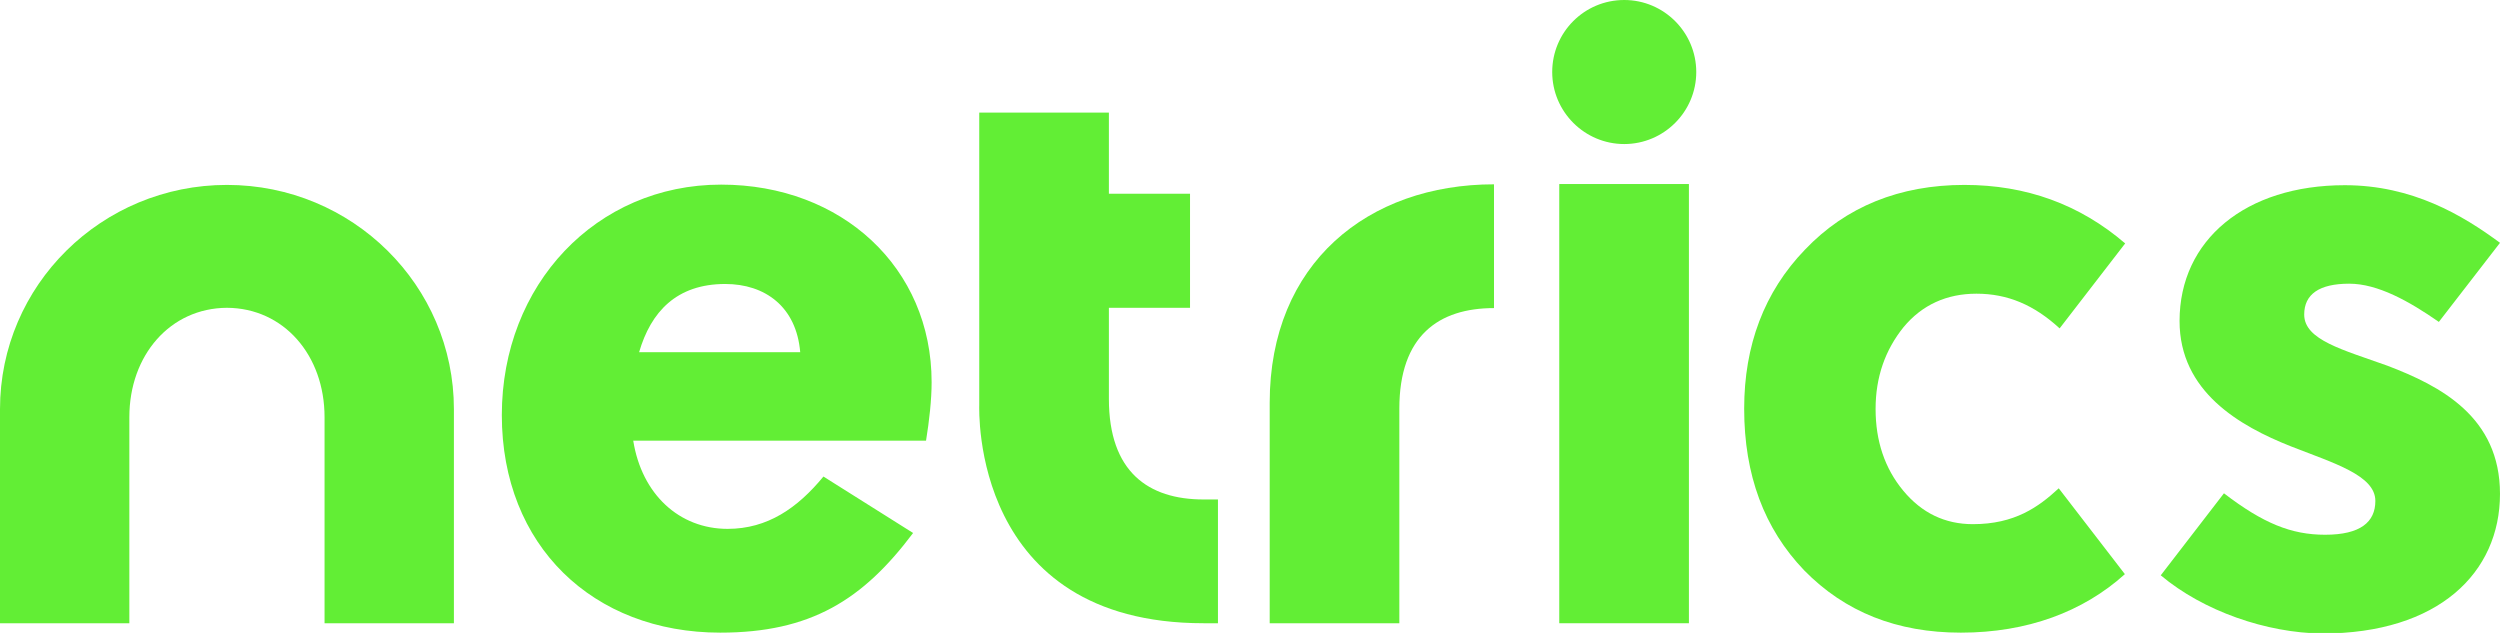
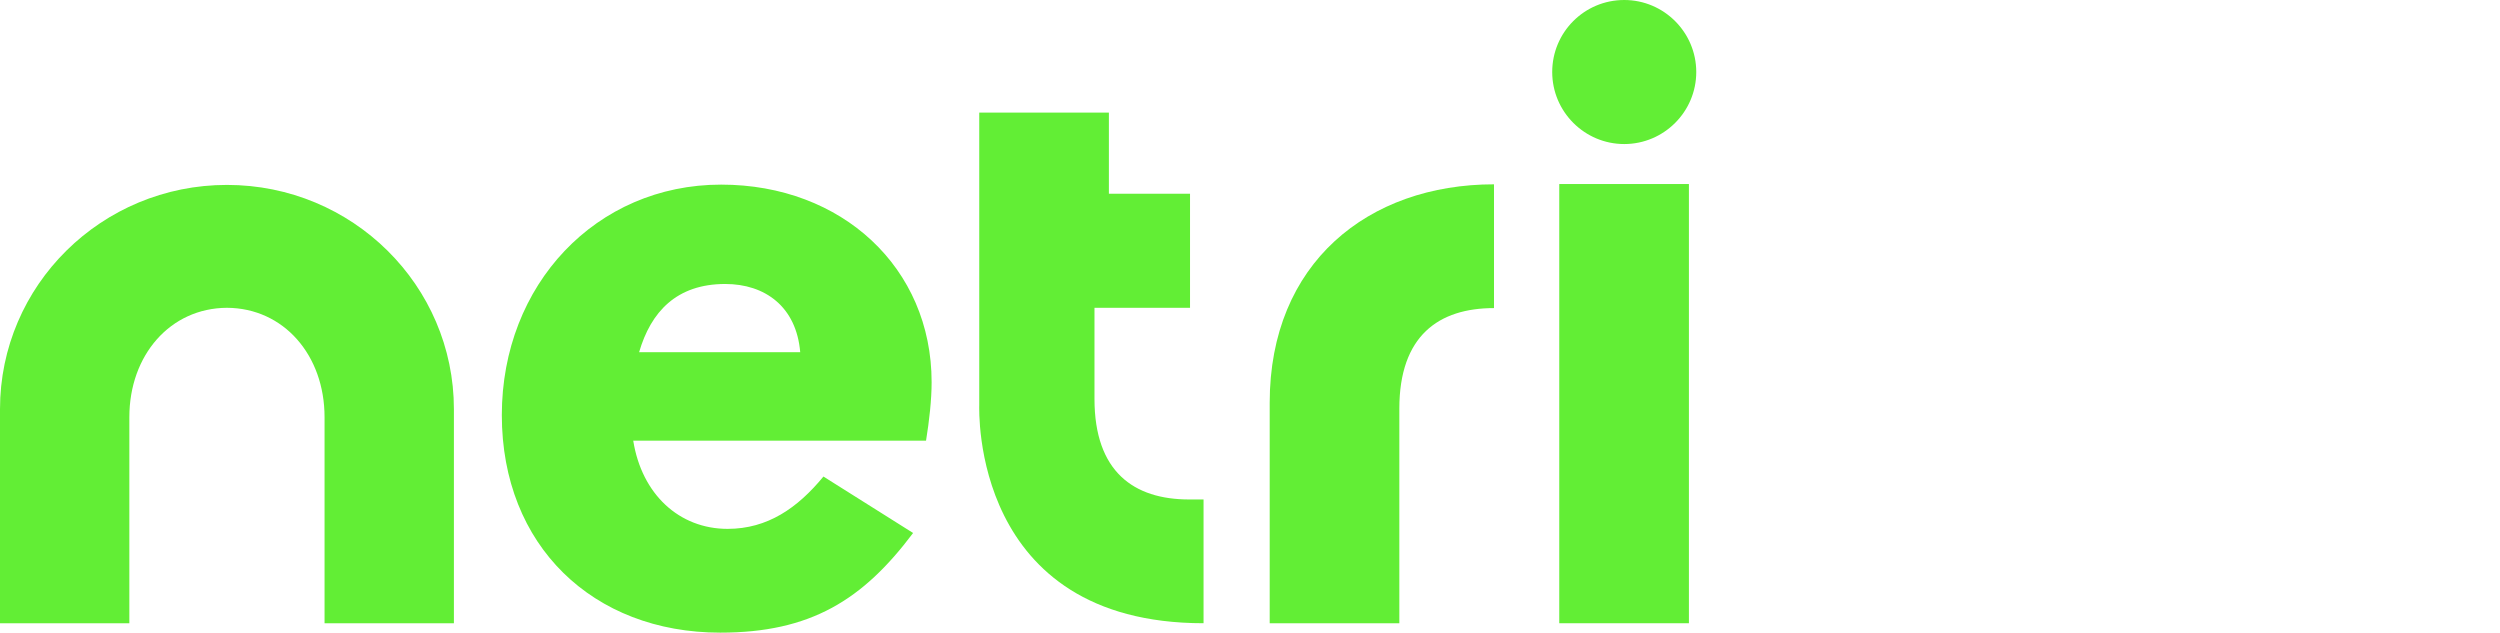
<svg xmlns="http://www.w3.org/2000/svg" version="1.1" id="Ebene_1" x="0px" y="0px" viewBox="0 0 850.4 215.3" style="enable-background:new 0 0 850.4 215.3;" xml:space="preserve">
  <style type="text/css"> .st0{fill:#62EE35;} </style>
  <path class="st0" d="M280.1,162.1c-8.8,10.7-19,17.8-32.6,17.8c-16.5,0-29.2-11.8-32.1-30H315c1.1-6.8,1.9-13.9,1.9-19.9 c0-38.9-30.5-67.2-71.6-67.2c-42.5,0-74.6,34-74.6,78.4s31,74,74.3,74c30.7,0,48.5-11.1,65.6-33.9L280.1,162.1z M246.7,96.6 c13.5,0,24.2,7.7,25.5,23.2h-54.8C221.4,106.1,230.1,96.6,246.7,96.6z" />
  <path class="st0" d="M77.2,104.7c19.3,0.1,33.2,16.1,33.2,37.2l0,70.1h44l0-72.8c0-42.1-34.5-76.3-77.2-76.3C34.6,62.9,0,97,0,139.2 L0,212h44l0-70.1C44,120.8,57.9,104.8,77.2,104.7L77.2,104.7z" />
-   <path class="st0" d="M404.8,104.7V65.9h-27.6V38.3h-44.1l0,99.4c0,1.5-2.8,74.3,76.3,74.3l0,0h4.9v-42.1h-4.9l0,0 c-18.8,0-32.2-9.4-32.2-34.2v-31H404.8z" />
+   <path class="st0" d="M404.8,104.7V65.9h-27.6V38.3h-44.1l0,99.4c0,1.5-2.8,74.3,76.3,74.3l0,0v-42.1h-4.9l0,0 c-18.8,0-32.2-9.4-32.2-34.2v-31H404.8z" />
  <path class="st0" d="M476,212h-44.1l0-75c0-47.5,33.5-74.3,76.3-74.3v42.1c-18.8,0-32.2,9.4-32.2,34.2L476,212z" />
  <g>
    <rect x="530.4" y="62.6" class="st0" width="44.1" height="149.4" />
    <path class="st0" d="M552.5,0C538.9,0,528,11,528,24.5c0,13.5,11,24.5,24.5,24.5c13.5,0,24.5-11,24.5-24.5C577,11,566,0,552.5,0z" />
-     <path class="st0" d="M671.1,178.3c-9.5,0-17.4-3.8-23.7-11.4S638,150,638,139.1c0-10.9,3.3-20.1,9.5-27.8 c6.3-7.6,14.7-11.4,24.8-11.4c10.6,0,19.6,3.8,28.3,11.8l22.3-28.9c-15.5-13.3-33.7-19.9-54.7-19.9c-22,0-40.3,7.4-54.2,22 c-13.9,14.4-20.7,32.6-20.7,54.1c0,22.6,6.8,40.8,20.4,55c13.9,14.2,31.6,21.2,53.3,21.2c22.6,0,41.6-7.1,55.8-19.9l-22.5-29.2 C693.4,172.5,685.3,178.3,671.1,178.3z" />
  </g>
  <g>
-     <path class="st0" d="M735,195.7l21.5-27.9c13.3,10.2,22.9,14.1,34.4,14.1c12,0,17.1-4.3,17.1-11.5c0-8.7-14-12.8-28.8-18.6 c-17.4-6.9-37.8-18.6-37.8-42.6c0-27.6,22.5-46.2,56.2-46.2c23,0,40.1,10.2,52.8,19.6l-20.8,26.9c-10.2-7.1-20.8-13-30.5-13 c-10.2,0-15.3,3.6-15.3,10.5c0,8.7,13.3,12,28.3,17.4c18.1,6.9,38.3,17.4,38.3,43.6c0,26.8-20.9,47.5-60.5,47.5 C771,215.3,749.5,207.9,735,195.7z" />
-   </g>
+     </g>
</svg>